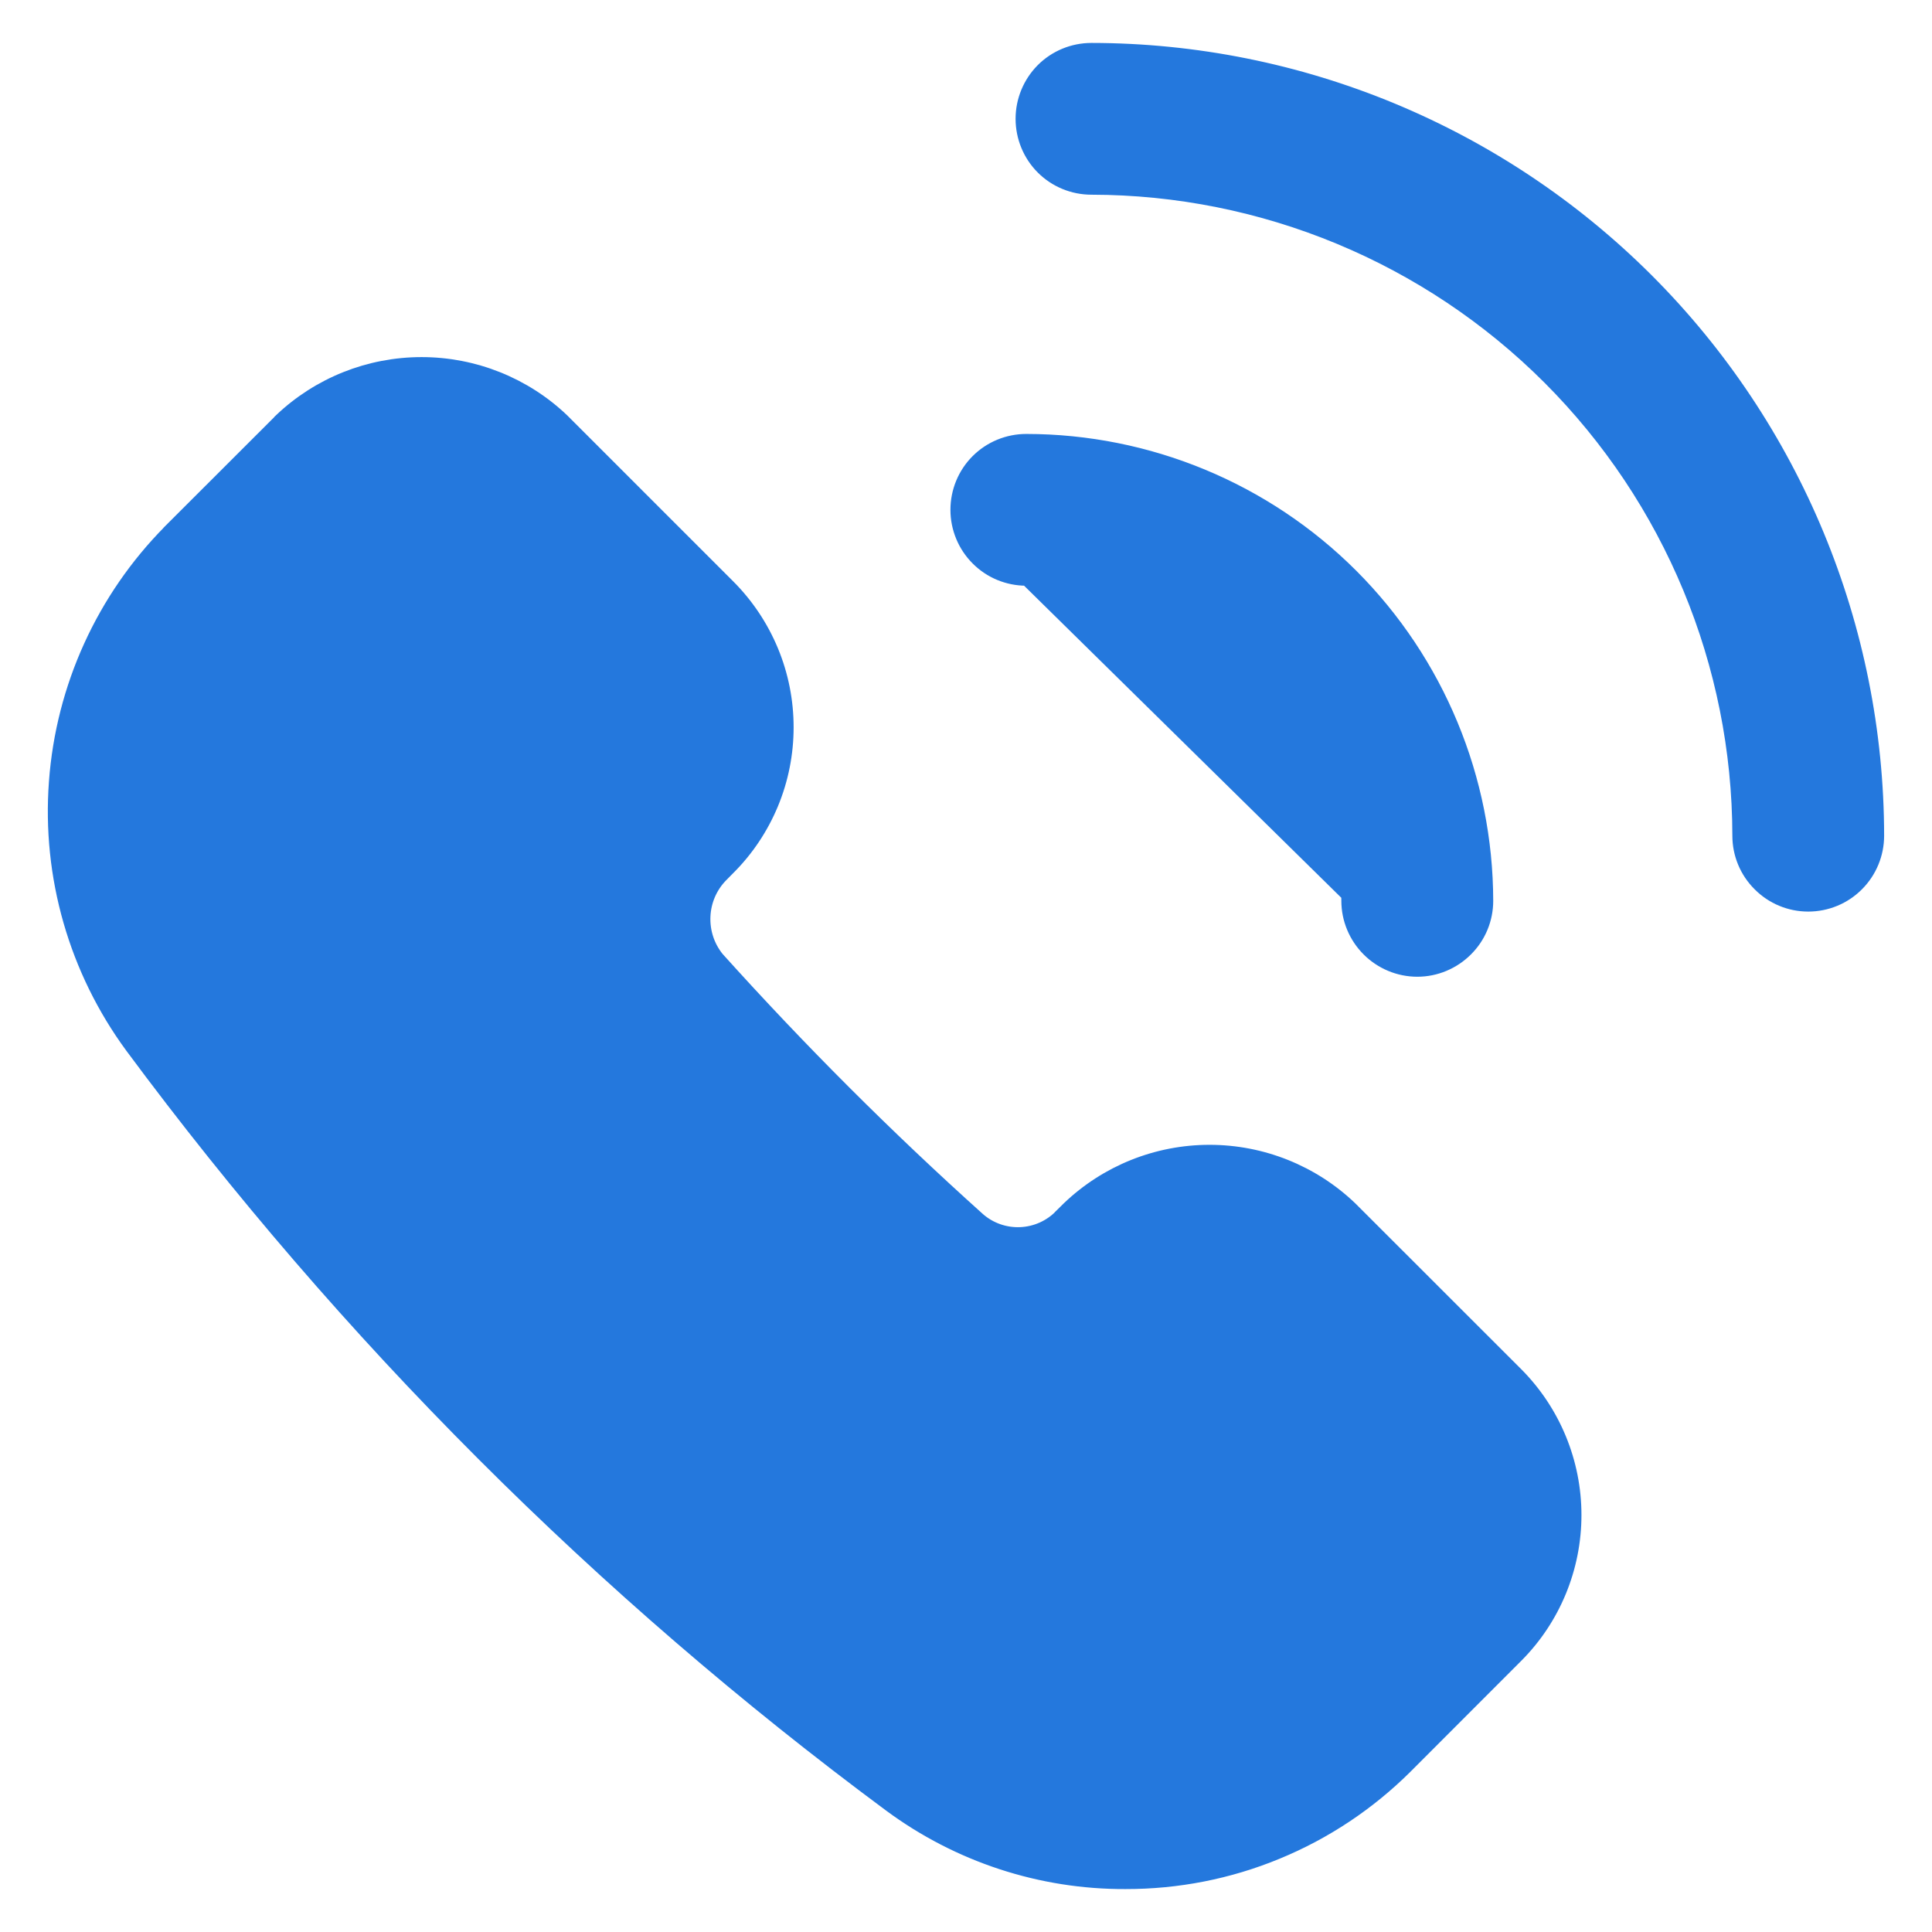
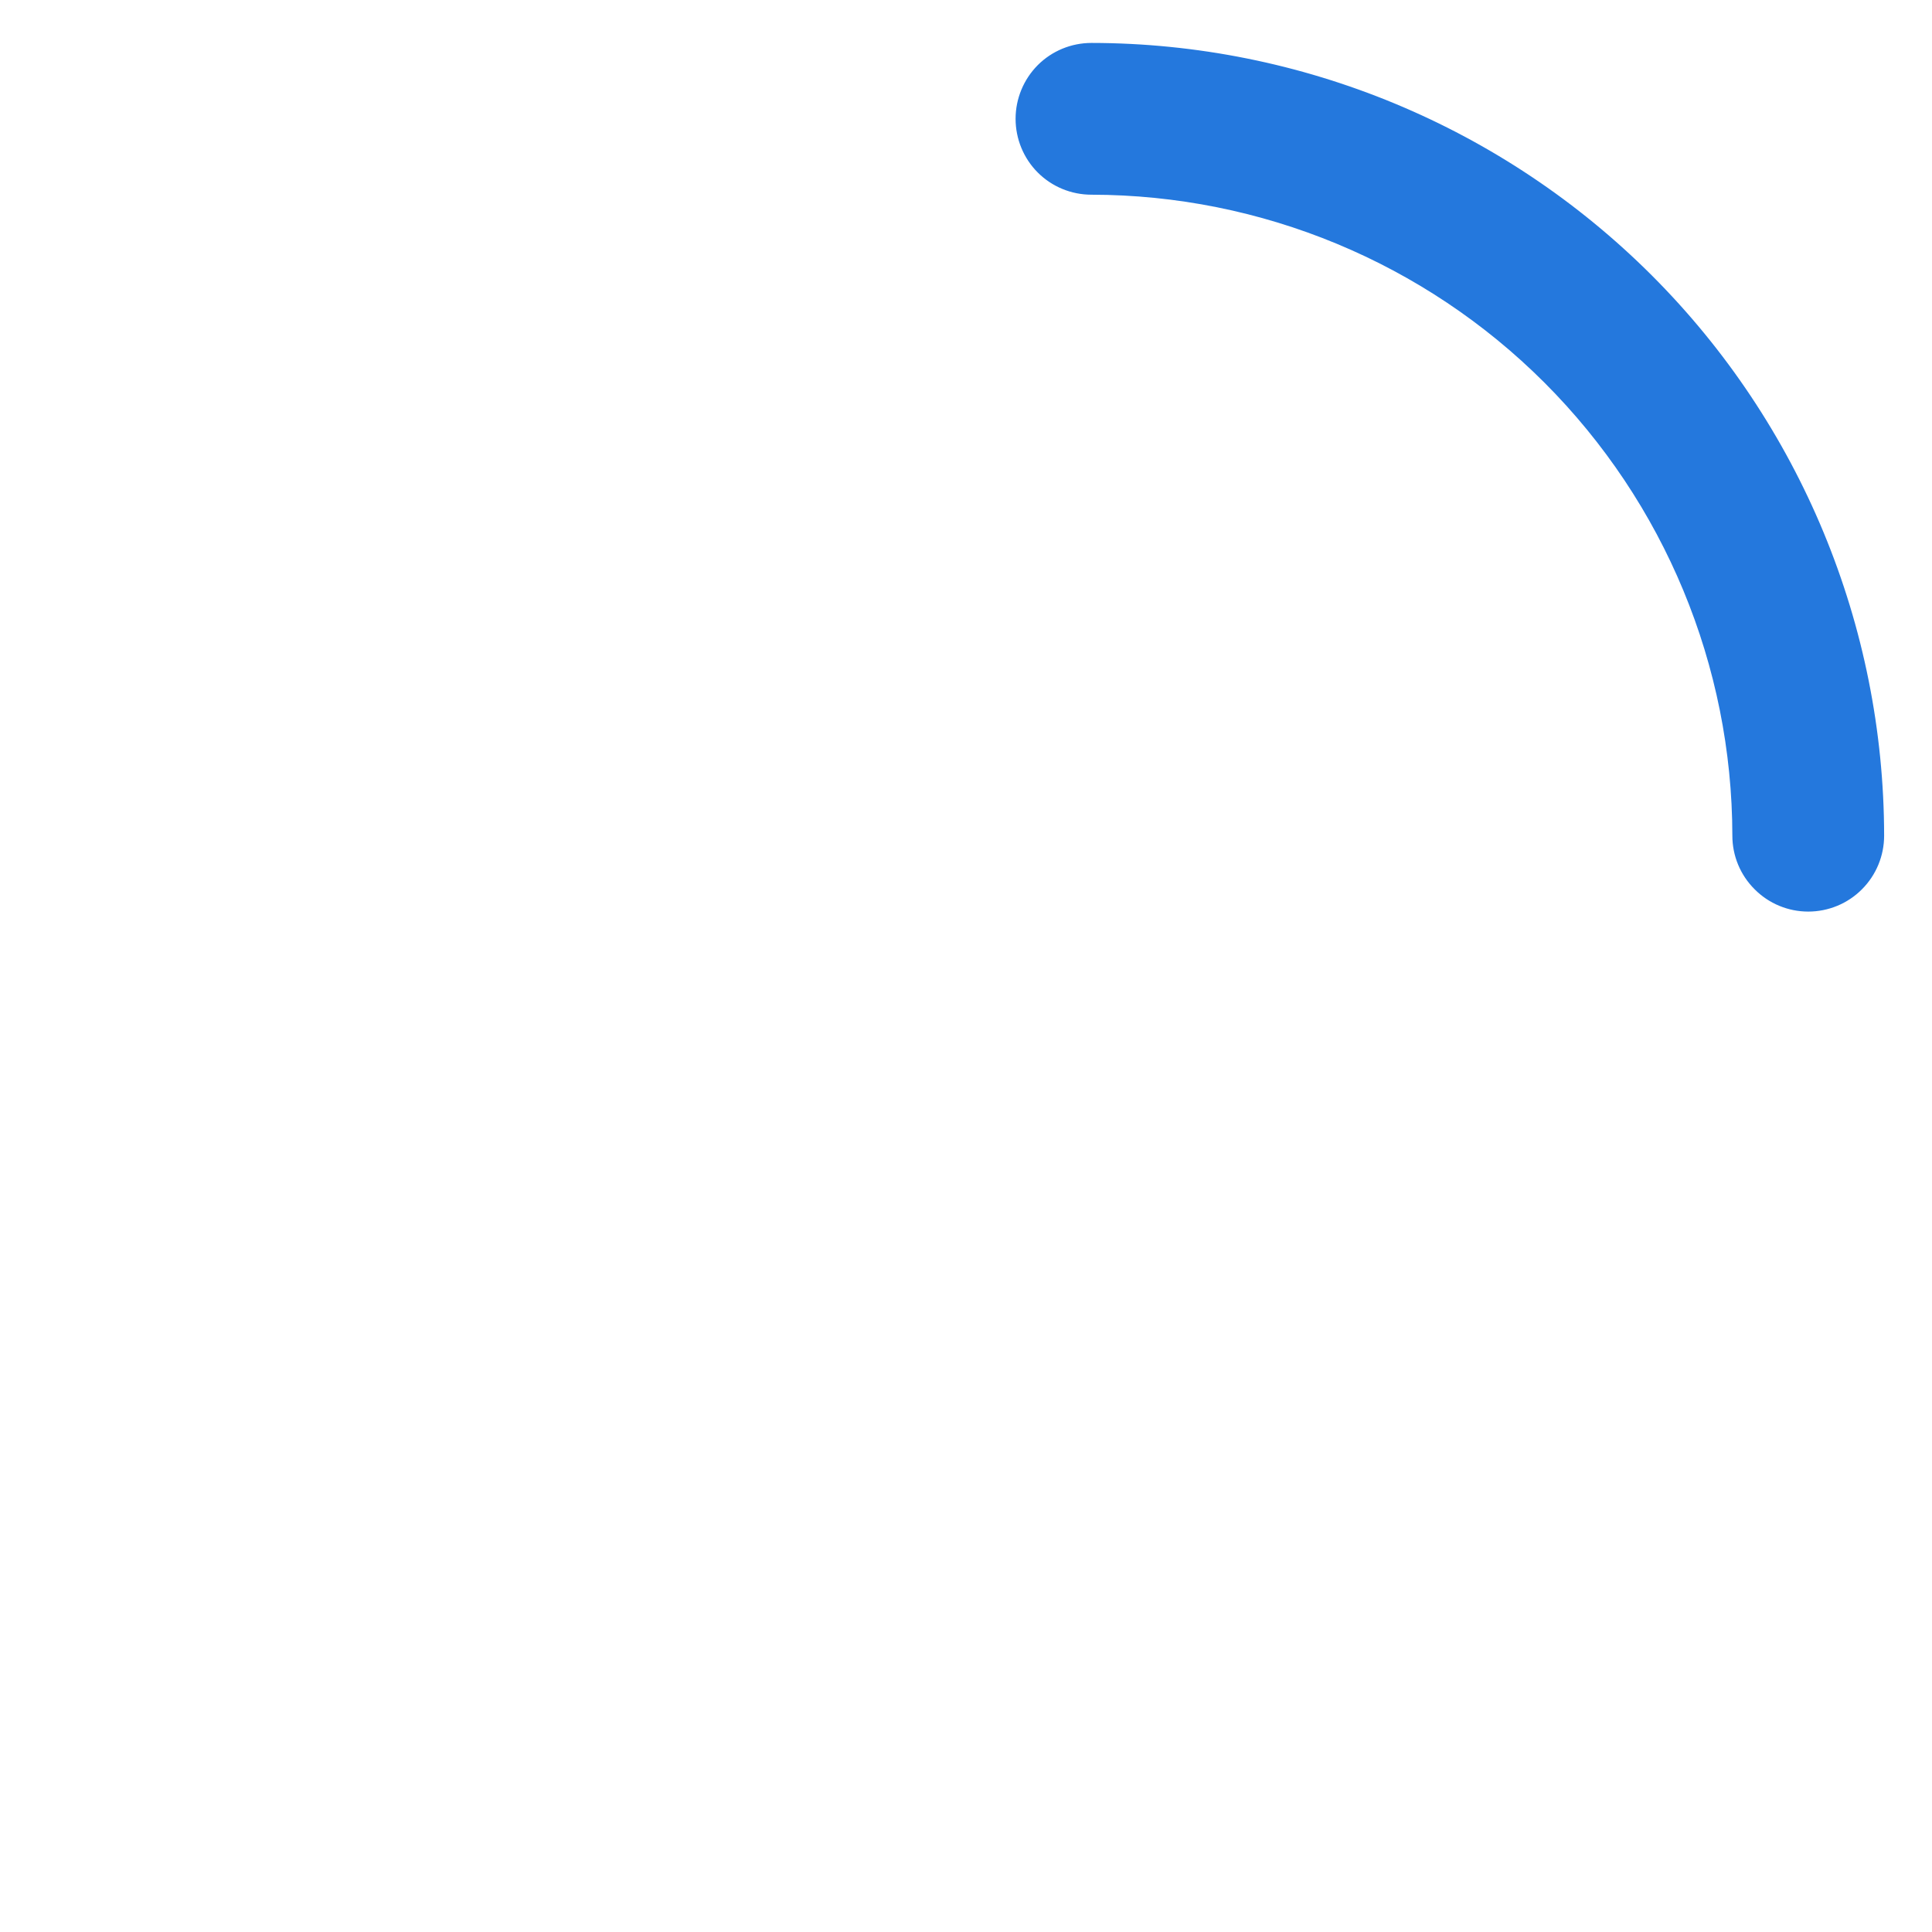
<svg xmlns="http://www.w3.org/2000/svg" width="18" height="18" viewBox="0 0 18 18" fill="none">
-   <path d="M10.485 17.55C10.971 17.551 11.453 17.457 11.903 17.271C12.353 17.086 12.761 16.814 13.106 16.471L13.106 16.471L14.138 15.438L14.138 15.438C14.488 15.087 14.684 14.611 14.684 14.115C14.684 13.62 14.488 13.144 14.138 12.792L14.138 12.792L12.593 11.248L12.593 11.248L12.592 11.247C12.236 10.906 11.762 10.716 11.269 10.716C10.776 10.716 10.302 10.906 9.946 11.247L9.945 11.248L9.876 11.316L9.876 11.316L9.876 11.317C9.779 11.418 9.646 11.477 9.507 11.483C9.367 11.489 9.23 11.441 9.125 11.349C8.272 10.583 7.461 9.772 6.694 8.92C6.607 8.812 6.563 8.677 6.569 8.538C6.575 8.399 6.631 8.268 6.728 8.168L6.796 8.099C6.796 8.099 6.796 8.099 6.796 8.099C6.97 7.926 7.108 7.719 7.202 7.492C7.296 7.265 7.344 7.022 7.344 6.776C7.344 6.53 7.296 6.287 7.202 6.06C7.108 5.833 6.97 5.626 6.796 5.452C6.796 5.452 6.796 5.452 6.796 5.452L5.251 3.907L5.251 3.907L5.25 3.906C4.894 3.566 4.42 3.377 3.928 3.377C3.435 3.377 2.962 3.566 2.605 3.906L2.605 3.906L2.605 3.907L1.572 4.939L1.572 4.94C0.949 5.569 0.571 6.4 0.506 7.283C0.44 8.167 0.692 9.044 1.216 9.758L1.216 9.758C3.211 12.451 5.594 14.834 8.286 16.829L8.286 16.829C8.923 17.3 9.694 17.553 10.485 17.55ZM10.485 17.55C10.485 17.55 10.485 17.55 10.485 17.55L10.485 17.5L10.485 17.55C10.485 17.55 10.485 17.55 10.485 17.55ZM3.978 4.679L3.928 4.679C3.855 4.678 3.782 4.693 3.715 4.721C3.647 4.749 3.586 4.79 3.535 4.841L3.534 4.841L2.502 5.873C2.502 5.873 2.502 5.873 2.502 5.873C2.101 6.279 1.857 6.815 1.816 7.384C1.774 7.953 1.936 8.519 2.274 8.979C4.192 11.566 6.482 13.855 9.07 15.771C9.53 16.109 10.095 16.271 10.665 16.229C11.234 16.187 11.769 15.944 12.175 15.543C12.175 15.543 12.175 15.542 12.175 15.542L13.207 14.511L13.207 14.51C13.259 14.459 13.3 14.397 13.328 14.33C13.356 14.262 13.371 14.19 13.371 14.116C13.371 14.043 13.356 13.97 13.328 13.903C13.3 13.835 13.259 13.774 13.207 13.722L13.207 13.722L11.663 12.178C11.663 12.178 11.662 12.177 11.662 12.177C11.556 12.076 11.415 12.02 11.268 12.02C11.121 12.02 10.98 12.076 10.874 12.177L10.806 12.246C10.471 12.585 10.018 12.783 9.542 12.798C9.065 12.814 8.601 12.645 8.245 12.328L8.244 12.328C7.358 11.53 6.513 10.686 5.716 9.8L5.715 9.799L5.715 9.799C5.404 9.441 5.24 8.979 5.255 8.505C5.27 8.03 5.463 7.579 5.797 7.242L5.797 7.242L5.866 7.173L5.866 7.173C5.918 7.121 5.959 7.06 5.987 6.992C6.015 6.924 6.029 6.852 6.029 6.779C6.029 6.705 6.015 6.633 5.987 6.565C5.959 6.497 5.918 6.436 5.866 6.384L5.866 6.384L4.322 4.837L4.322 4.836M3.978 4.679V4.625C4.12 4.637 4.255 4.699 4.357 4.801L4.322 4.836M3.978 4.679V4.676M3.978 4.679V4.676M4.322 4.836C4.229 4.744 4.107 4.687 3.978 4.676M4.322 4.836L3.978 4.676M5.832 7.277L5.901 7.208C5.957 7.152 6.002 7.085 6.033 7.011C6.064 6.938 6.079 6.858 6.079 6.779C6.079 6.699 6.064 6.62 6.033 6.546C6.002 6.472 5.957 6.405 5.901 6.349L5.832 7.277Z" fill="#2478DD" stroke="#2478DD" stroke-width="0.1" />
-   <path d="M9.562 5.407L9.562 5.357C9.401 5.357 9.246 5.293 9.132 5.179C9.019 5.065 8.955 4.911 8.955 4.75C8.955 4.589 9.019 4.434 9.132 4.32C9.246 4.207 9.401 4.143 9.562 4.143C10.688 4.144 11.769 4.592 12.566 5.389C13.362 6.186 13.81 7.266 13.812 8.393C13.812 8.554 13.748 8.708 13.634 8.822C13.52 8.936 13.366 9 13.205 9C13.044 9 12.889 8.936 12.775 8.822C12.661 8.708 12.597 8.554 12.597 8.393M9.562 5.407C9.387 5.407 9.22 5.338 9.097 5.214C8.974 5.091 8.905 4.924 8.905 4.75C8.905 4.575 8.974 4.408 9.097 4.285C9.22 4.162 9.387 4.093 9.562 4.093H9.562C10.702 4.094 11.795 4.547 12.601 5.353C13.407 6.16 13.86 7.253 13.862 8.393V8.393C13.862 8.567 13.793 8.734 13.669 8.857C13.546 8.98 13.379 9.05 13.205 9.05C13.03 9.05 12.863 8.98 12.74 8.857C12.617 8.734 12.547 8.567 12.547 8.393M9.562 5.407C10.353 5.408 11.112 5.723 11.672 6.282C12.232 6.842 12.546 7.601 12.547 8.393M9.562 5.407L12.597 8.393M12.547 8.393L12.597 8.393M12.547 8.393C12.547 8.393 12.547 8.393 12.547 8.393H12.597" fill="#2478DD" stroke="#2478DD" stroke-width="0.1" />
  <path d="M10.169 0.45H10.169C9.994 0.45 9.827 0.519 9.704 0.642C9.581 0.766 9.512 0.933 9.512 1.107C9.512 1.281 9.581 1.449 9.704 1.572C9.827 1.695 9.994 1.764 10.169 1.764C11.765 1.766 13.296 2.401 14.425 3.53C15.553 4.659 16.188 6.189 16.19 7.786C16.19 7.96 16.259 8.127 16.383 8.25C16.506 8.374 16.673 8.443 16.847 8.443C17.021 8.443 17.189 8.374 17.312 8.25C17.435 8.127 17.504 7.96 17.504 7.786V7.786C17.502 5.841 16.729 3.976 15.354 2.601C13.978 1.226 12.114 0.452 10.169 0.45Z" fill="#2478DD" stroke="#2478DD" stroke-width="0.1" />
</svg>